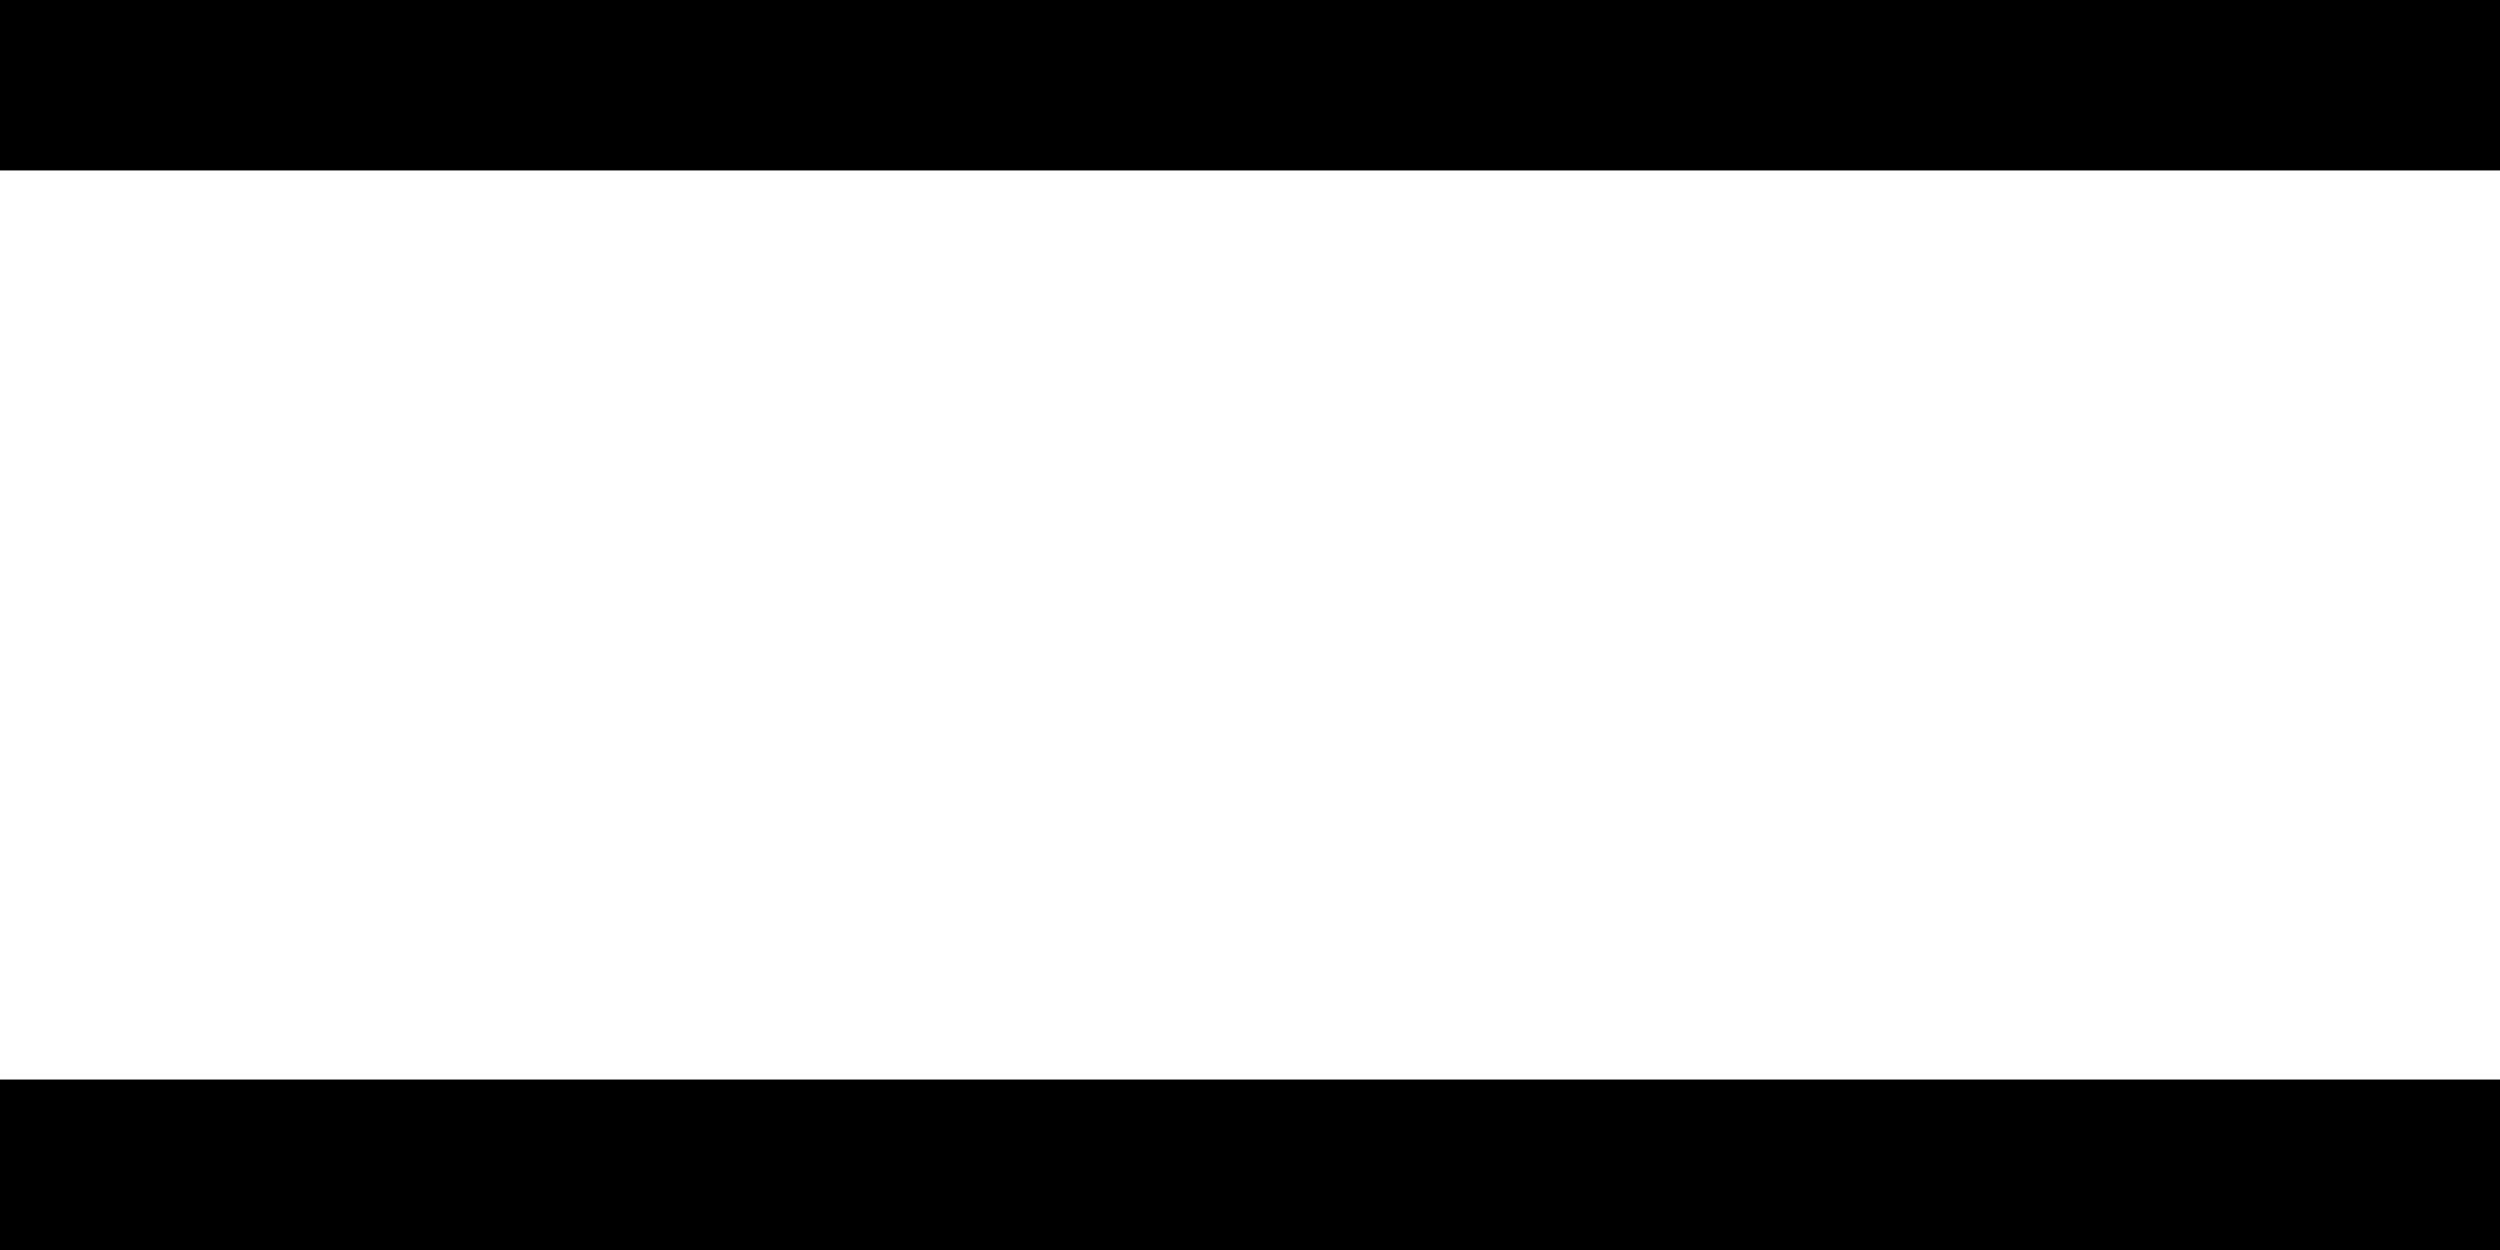
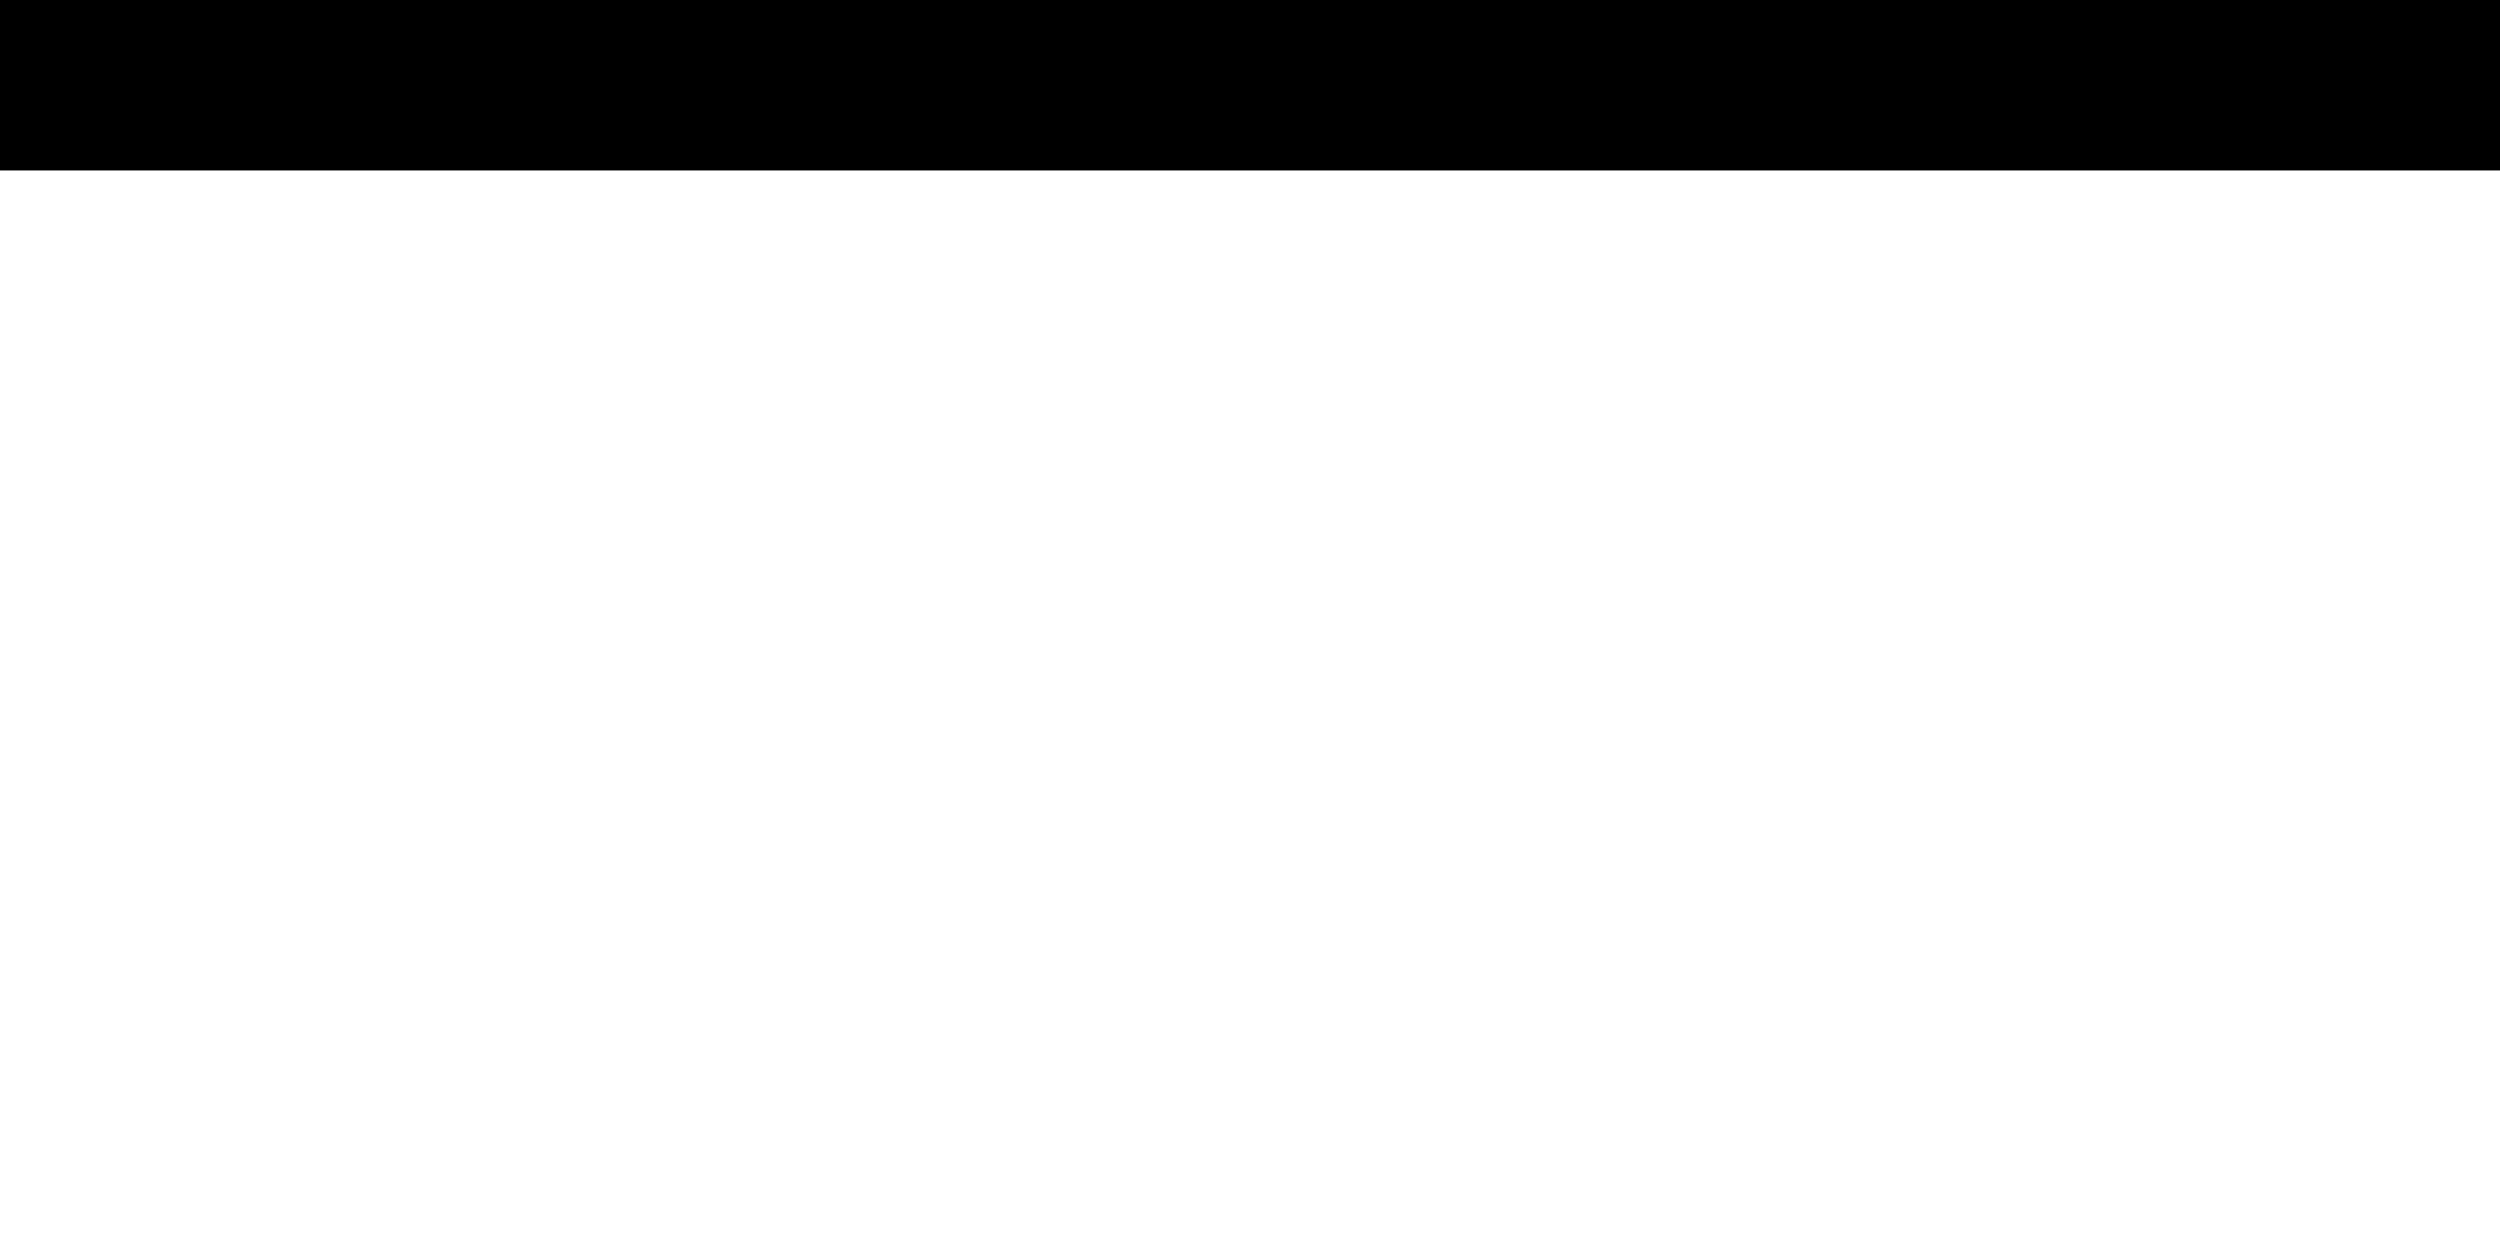
<svg xmlns="http://www.w3.org/2000/svg" width="22" height="11" viewBox="0 0 22 11">
  <g id="Group_1819" data-name="Group 1819" transform="translate(-503 3677.5)">
    <line id="Line_586" data-name="Line 586" x1="22" transform="translate(503 -3677)" fill="none" stroke="#000" stroke-width="2" />
-     <line id="Line_516" data-name="Line 516" x1="22" transform="translate(503 -3667)" fill="none" stroke="#000" stroke-width="2" />
  </g>
</svg>